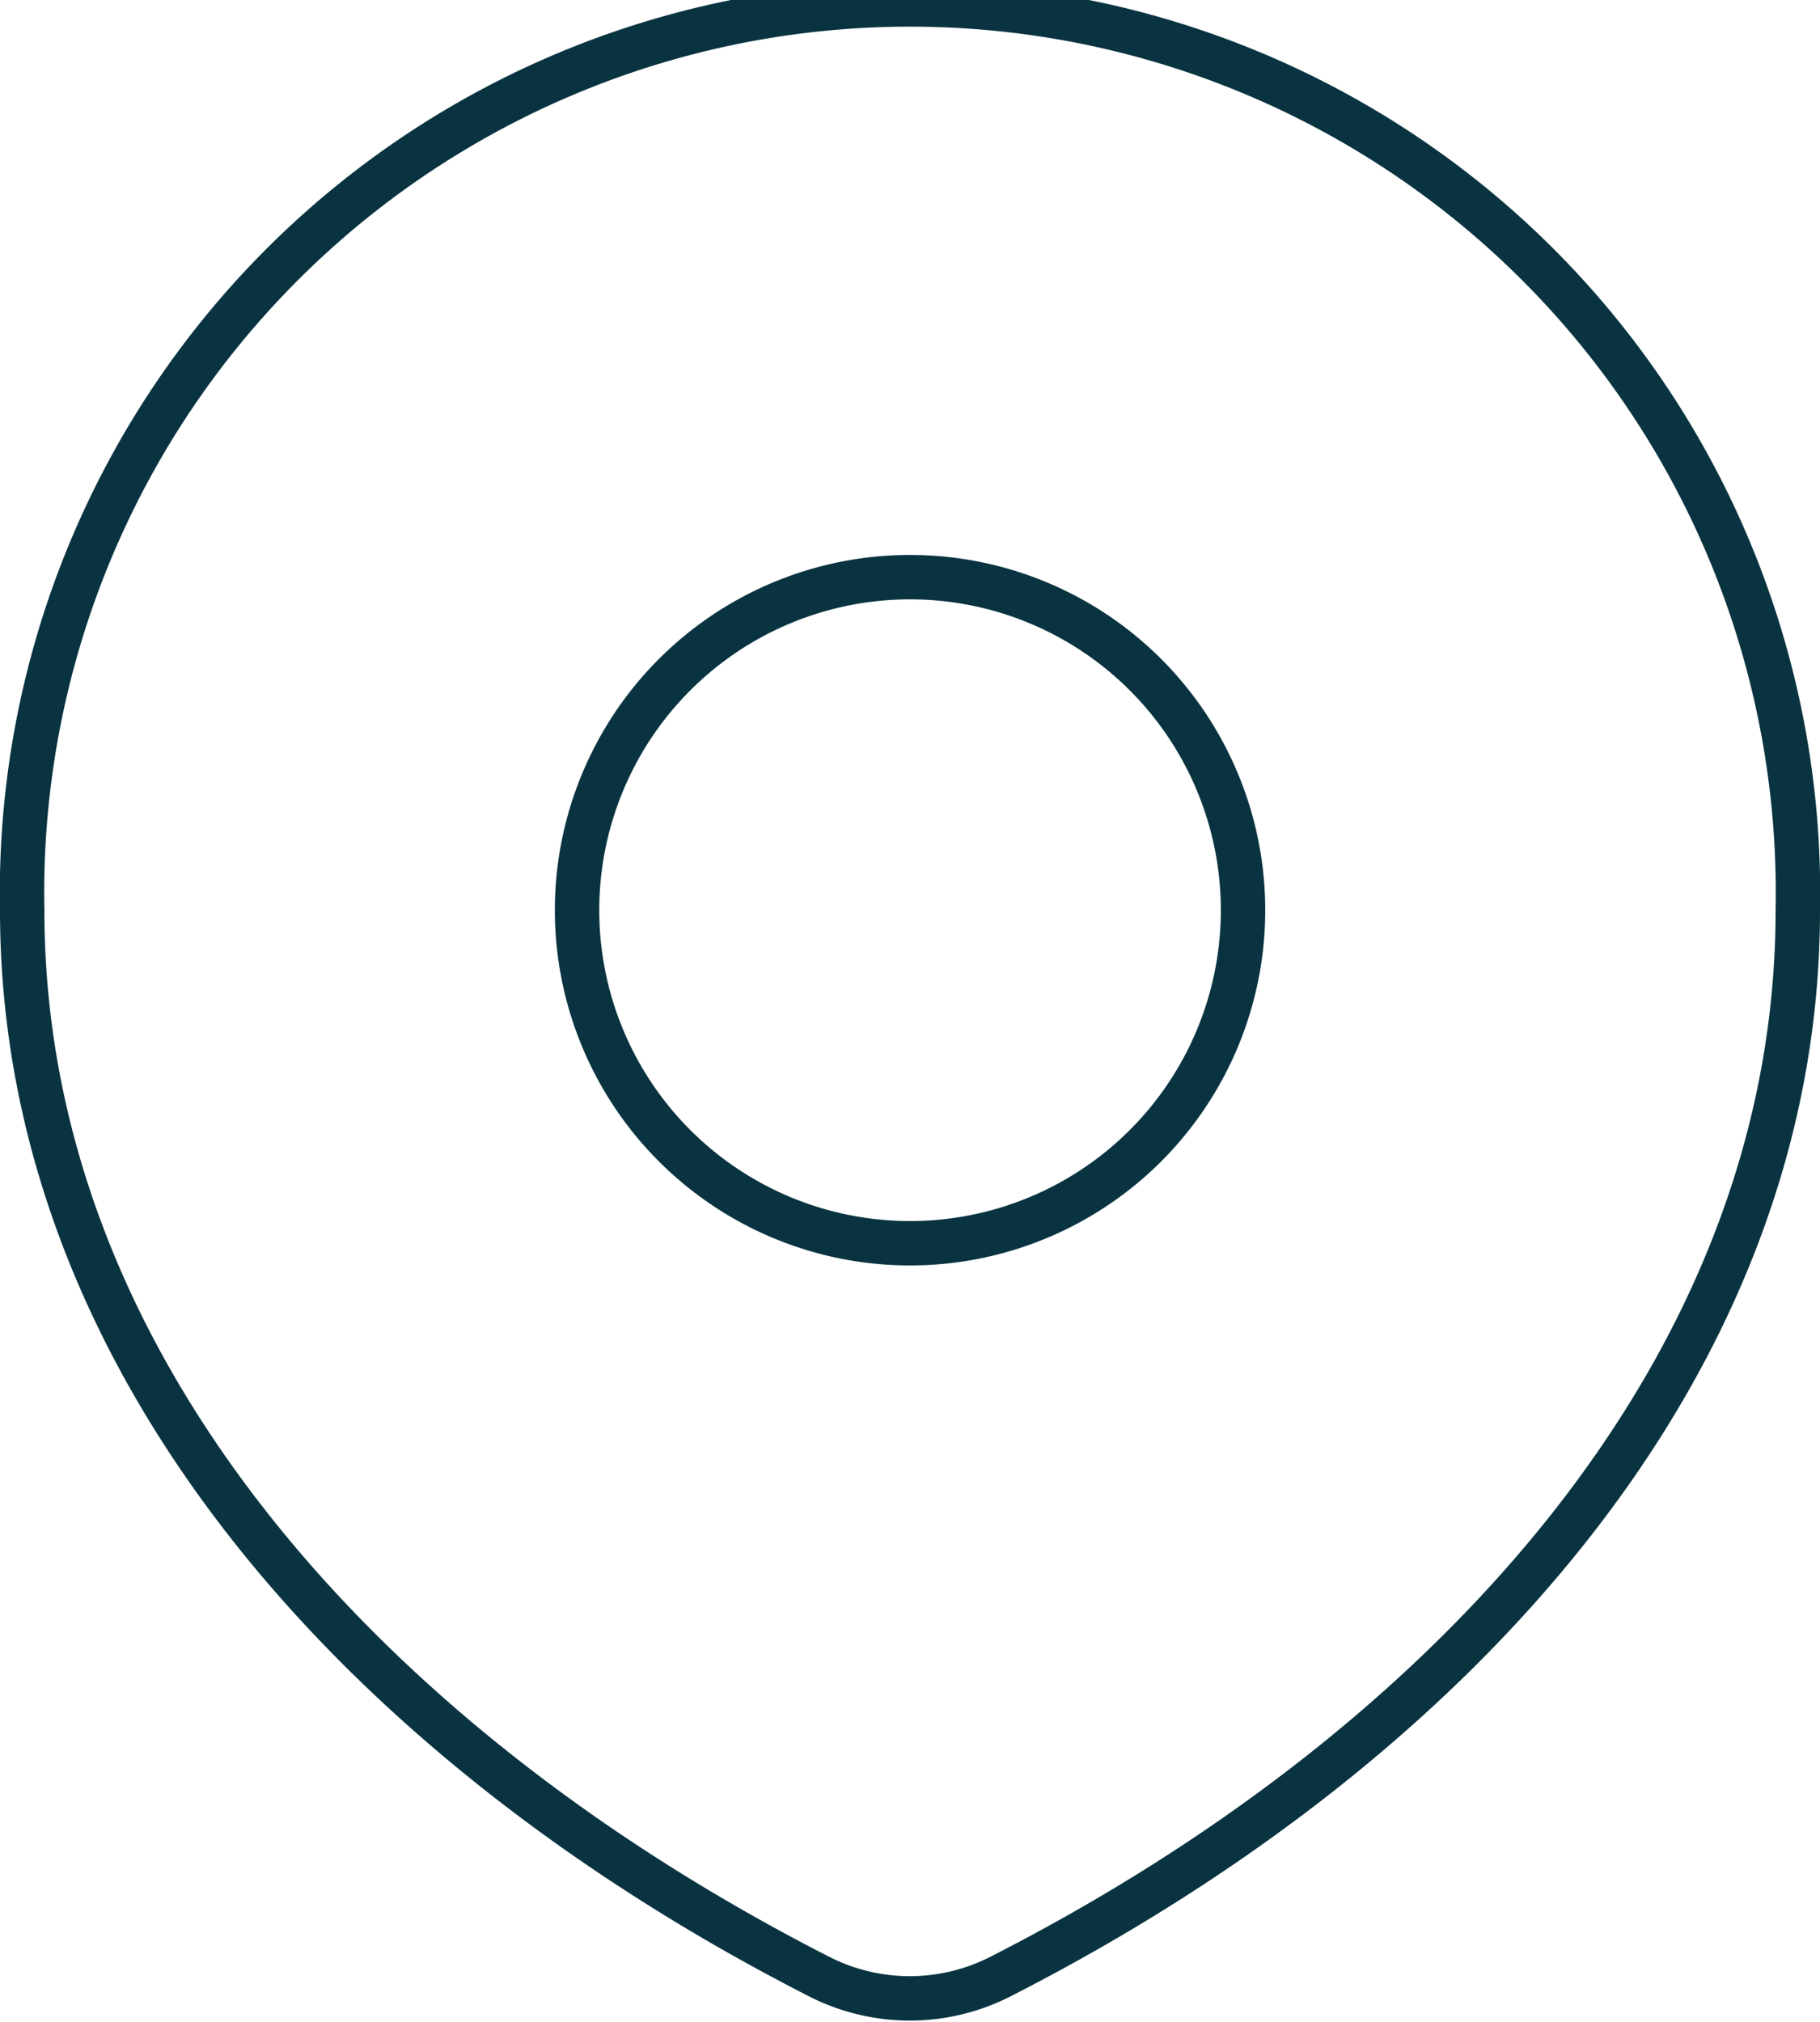
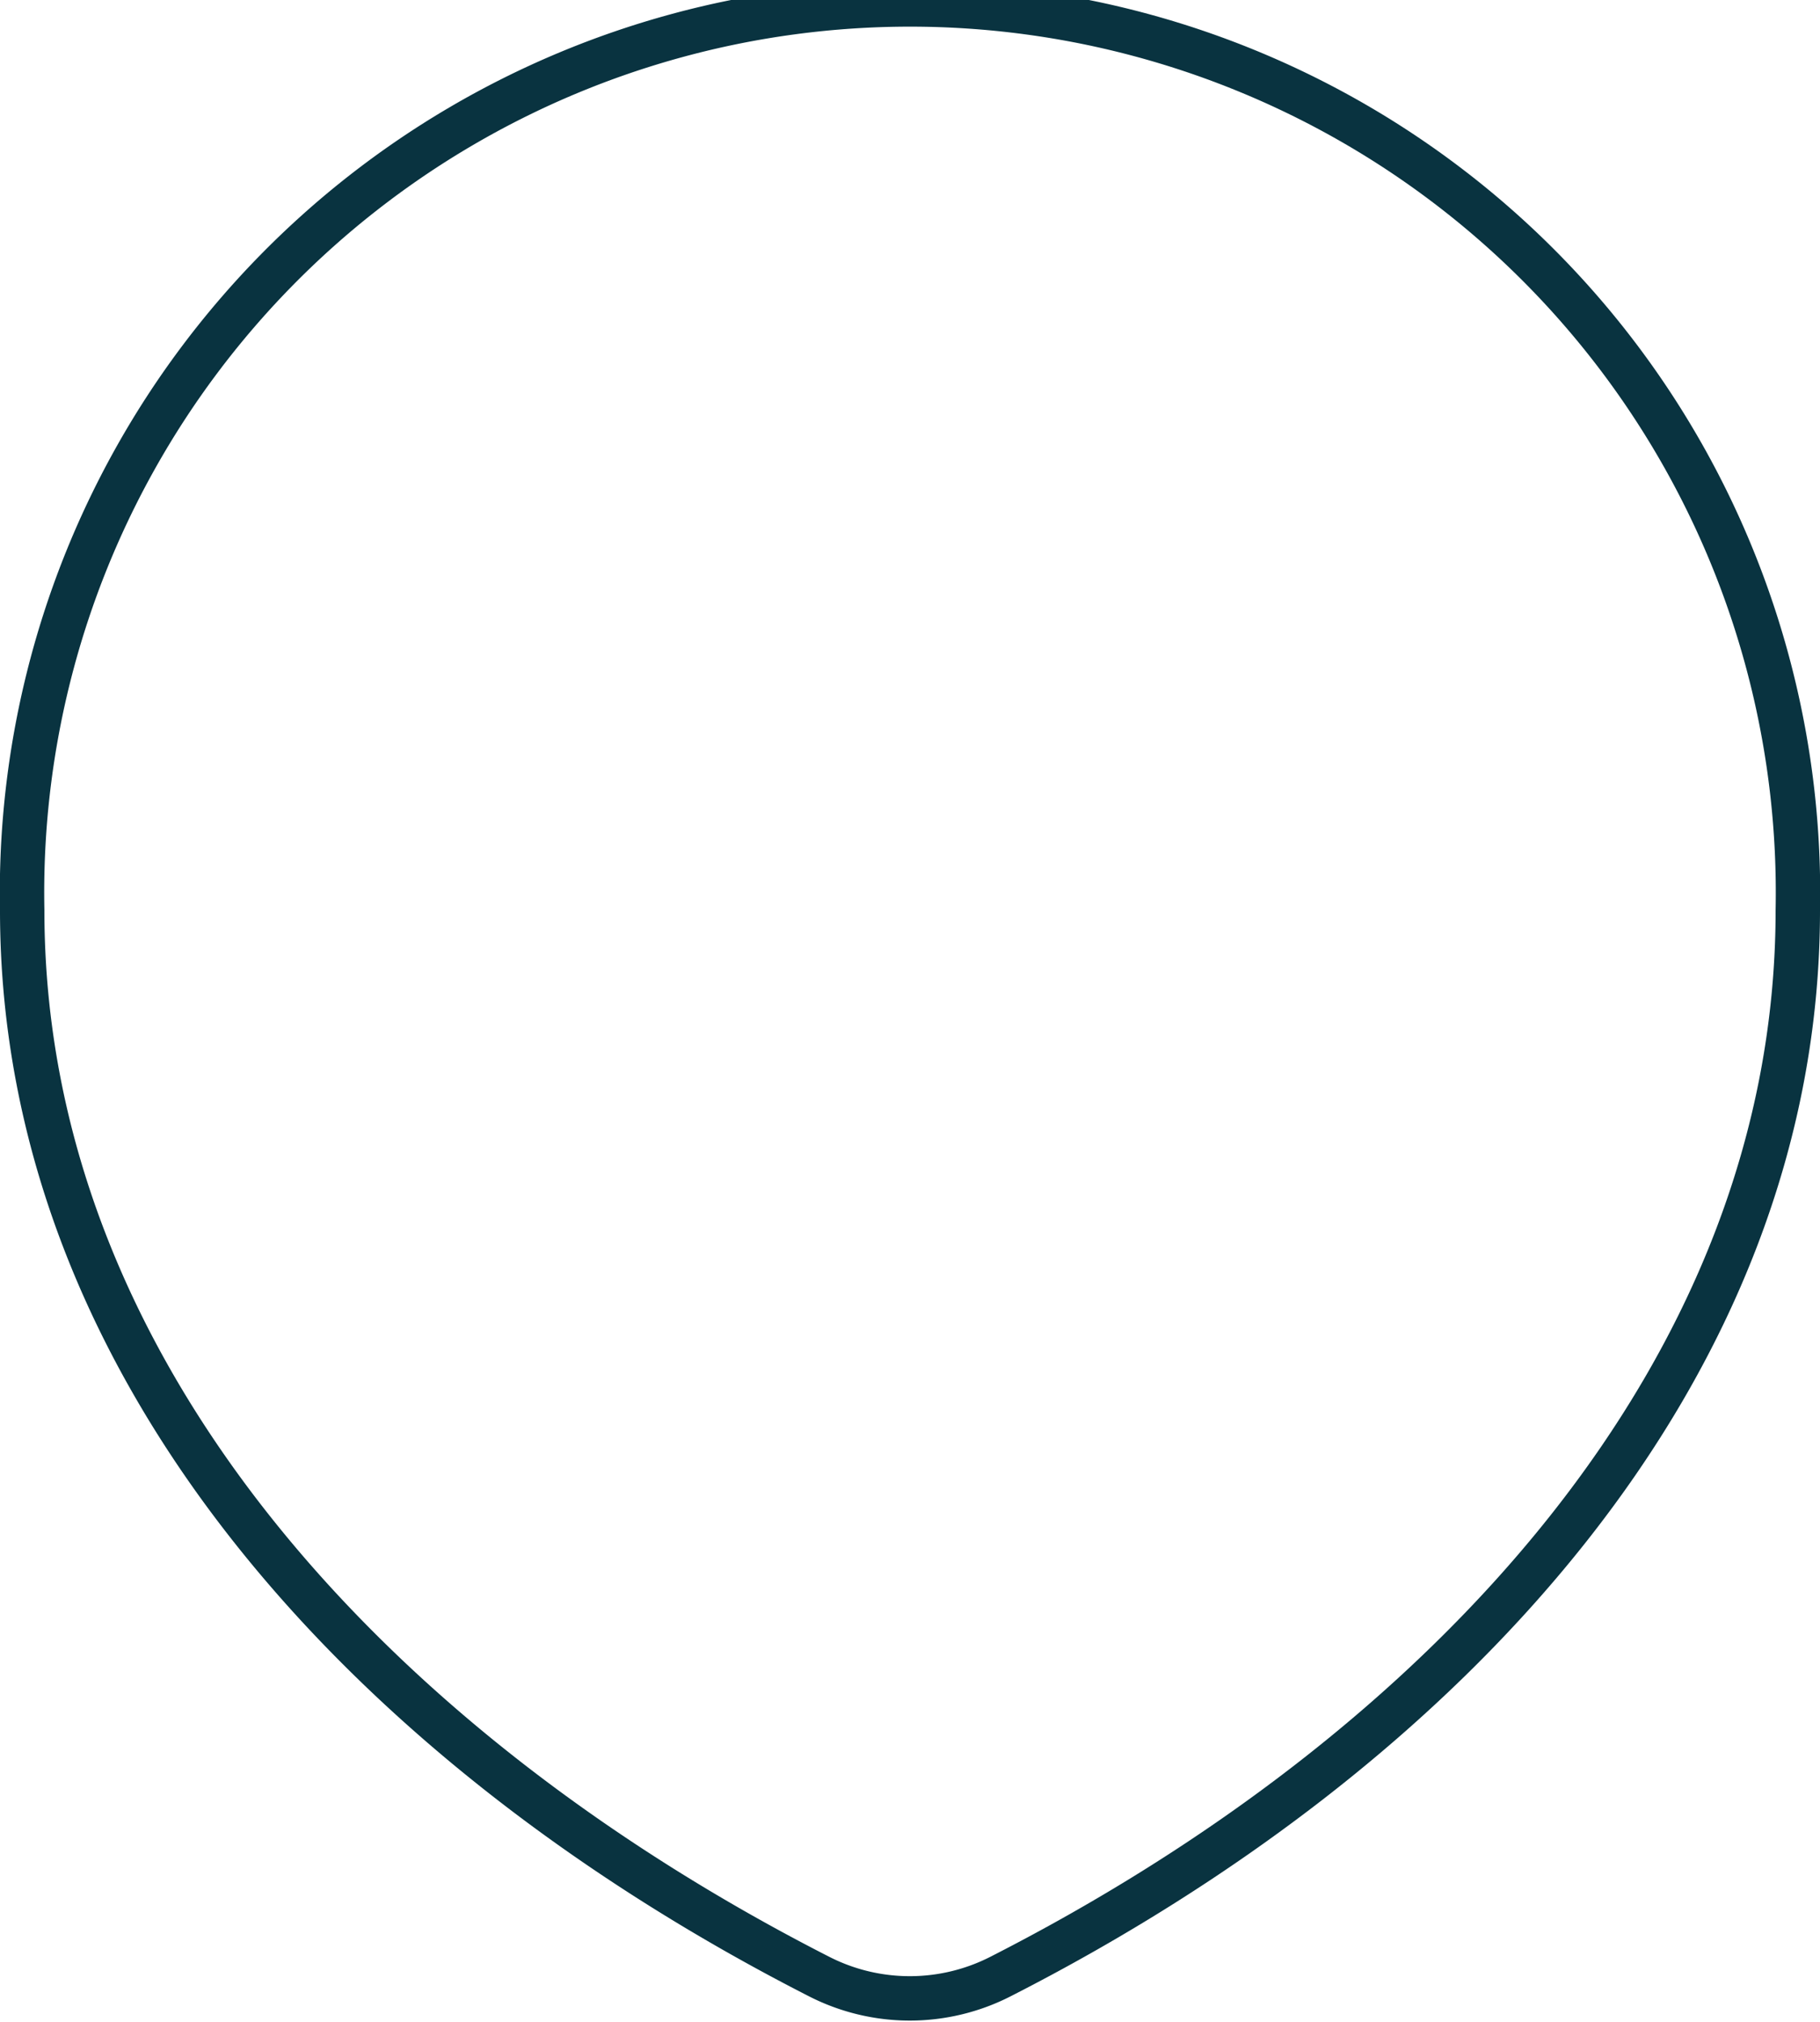
<svg xmlns="http://www.w3.org/2000/svg" width="40.992" height="45.533" viewBox="0 0 40.992 45.533">
  <path data-name="Trazado 7936" d="M54.035 68.01C64.12 62.867 71.992 54.351 71.992 44A20 20 0 1 0 32 44c0 10.355 7.871 18.872 17.956 24.014a4.489 4.489 0 0 0 4.079-.004z" transform="translate(-31.5 -23.5)" style="fill:none;stroke:#093340;stroke-linecap:round;stroke-linejoin:round" />
-   <path data-name="Trazado 7937" d="M87 71.5a7.5 7.5 0 1 1-7.5-7.5 7.5 7.5 0 0 1 7.5 7.5z" transform="translate(-59.003 -51.003)" style="fill:none;stroke:#093340;stroke-linecap:round;stroke-linejoin:round" />
</svg>